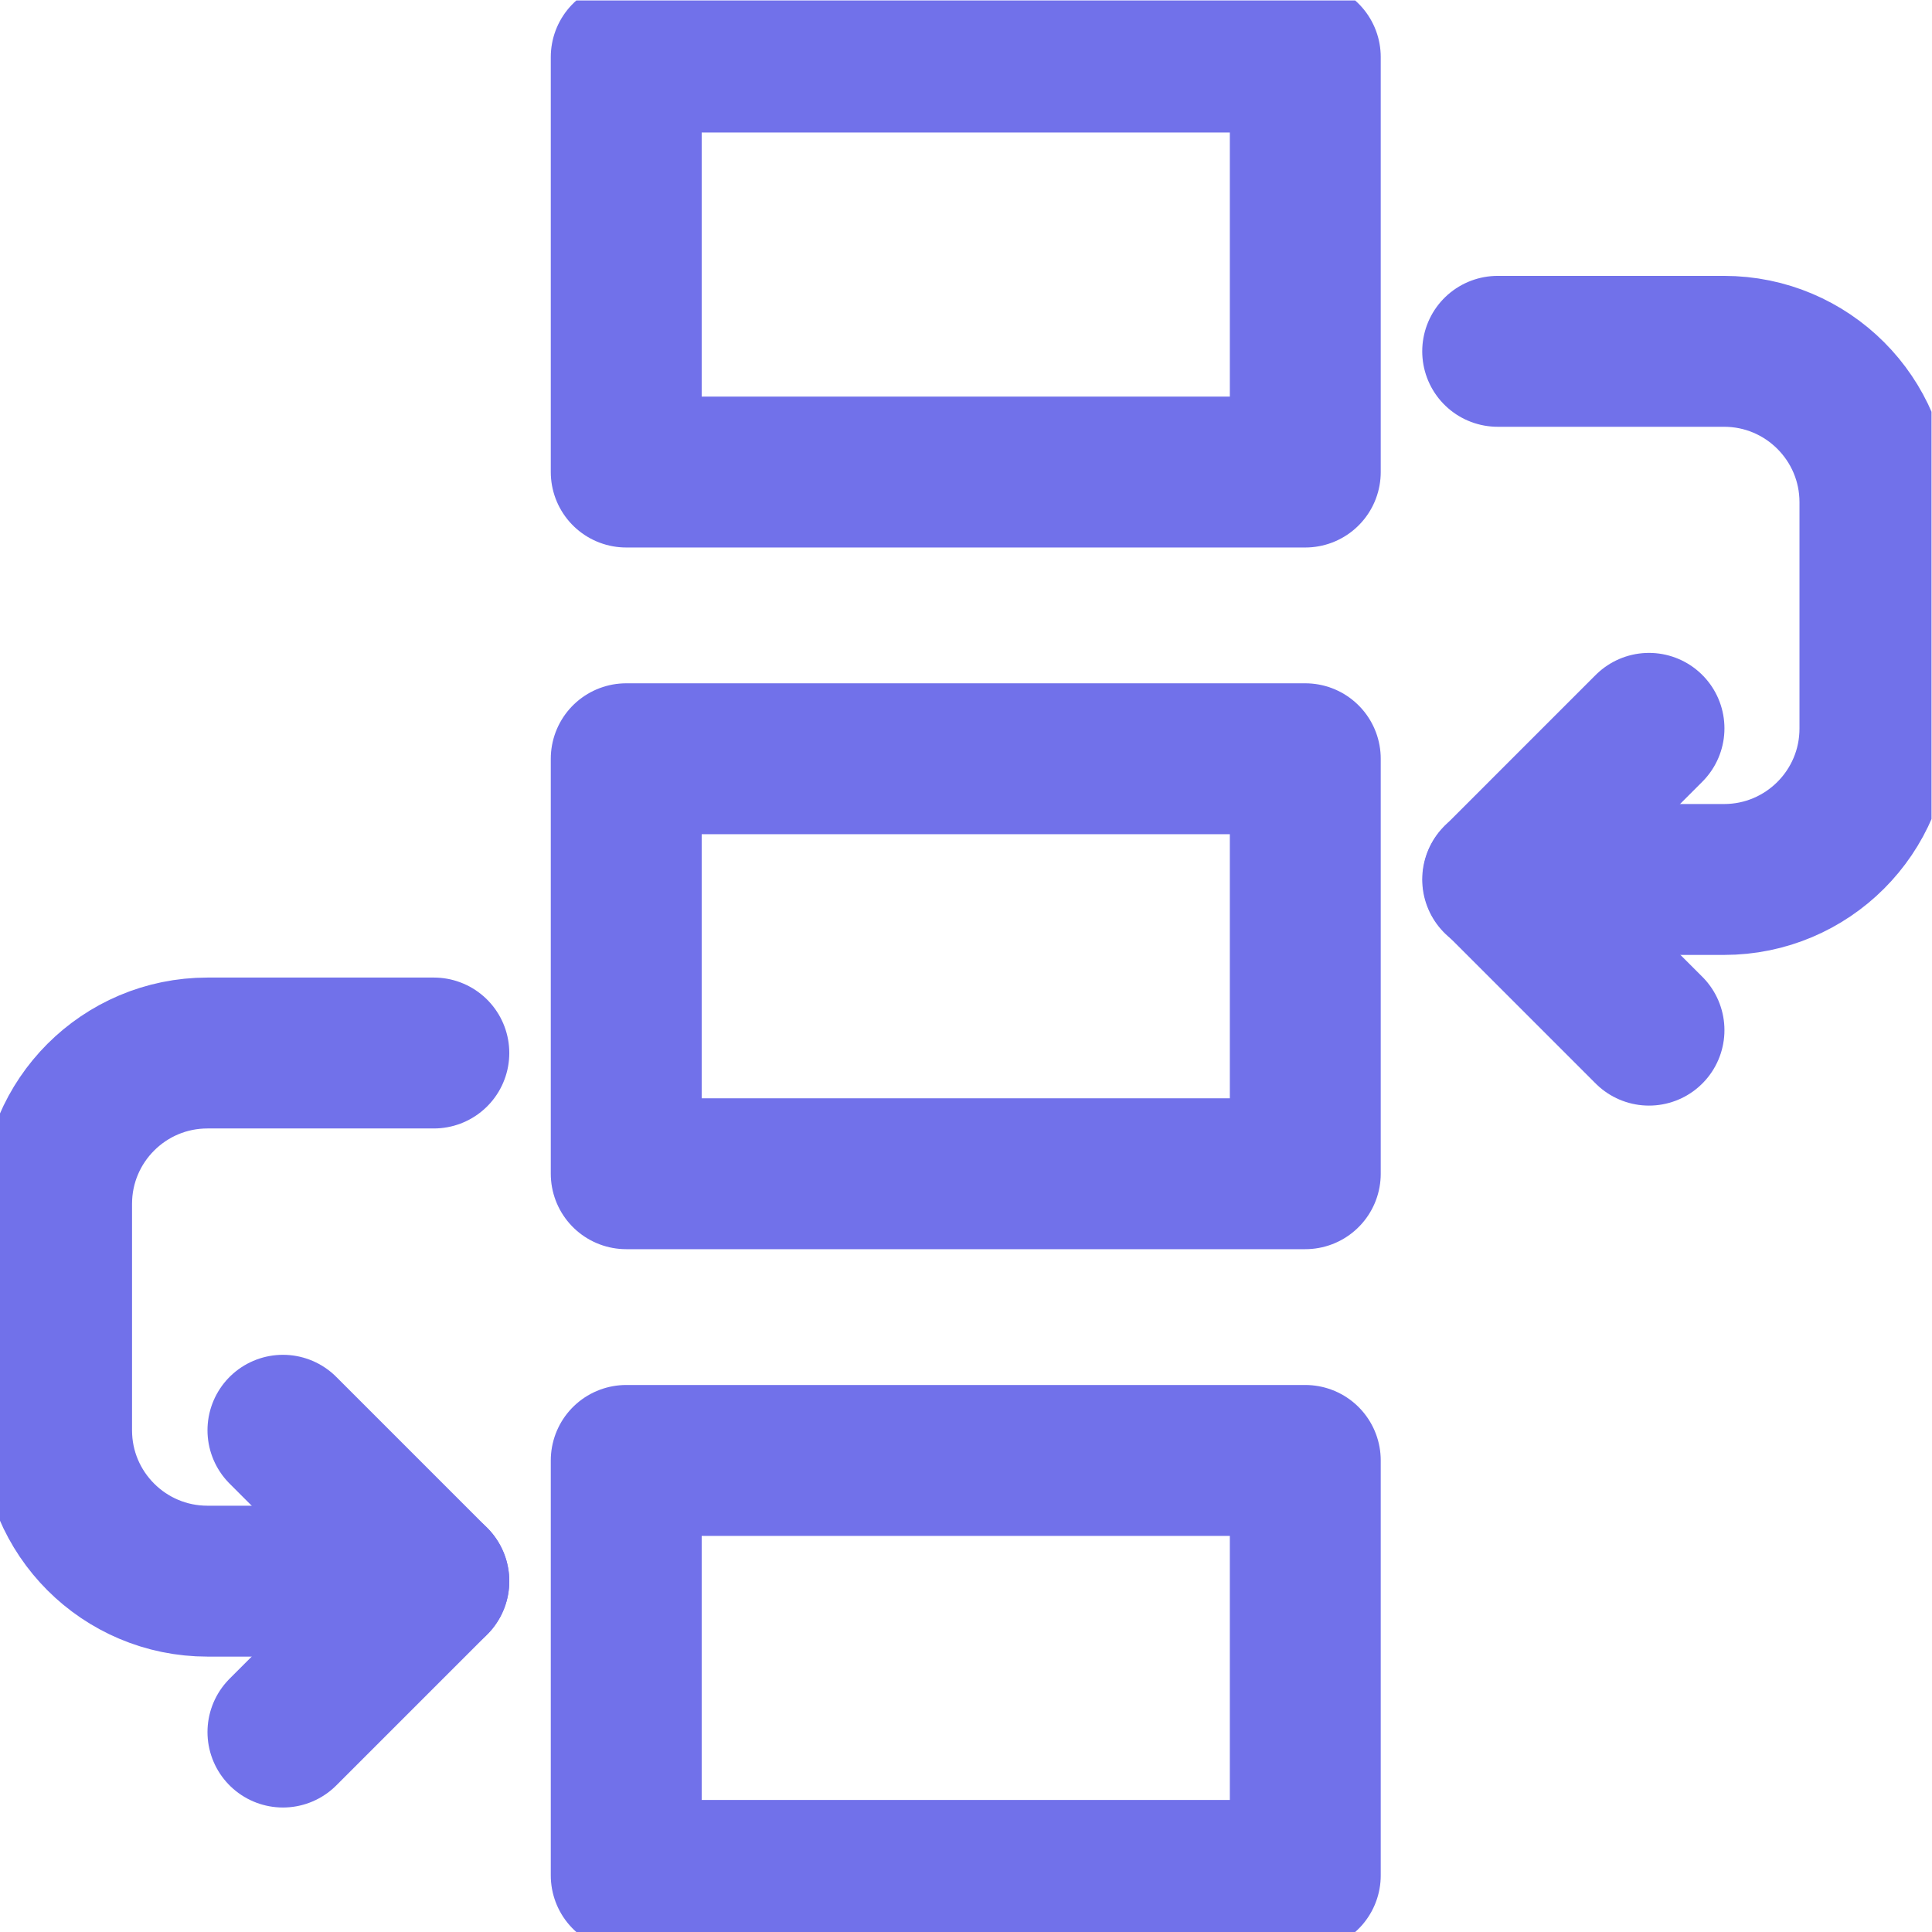
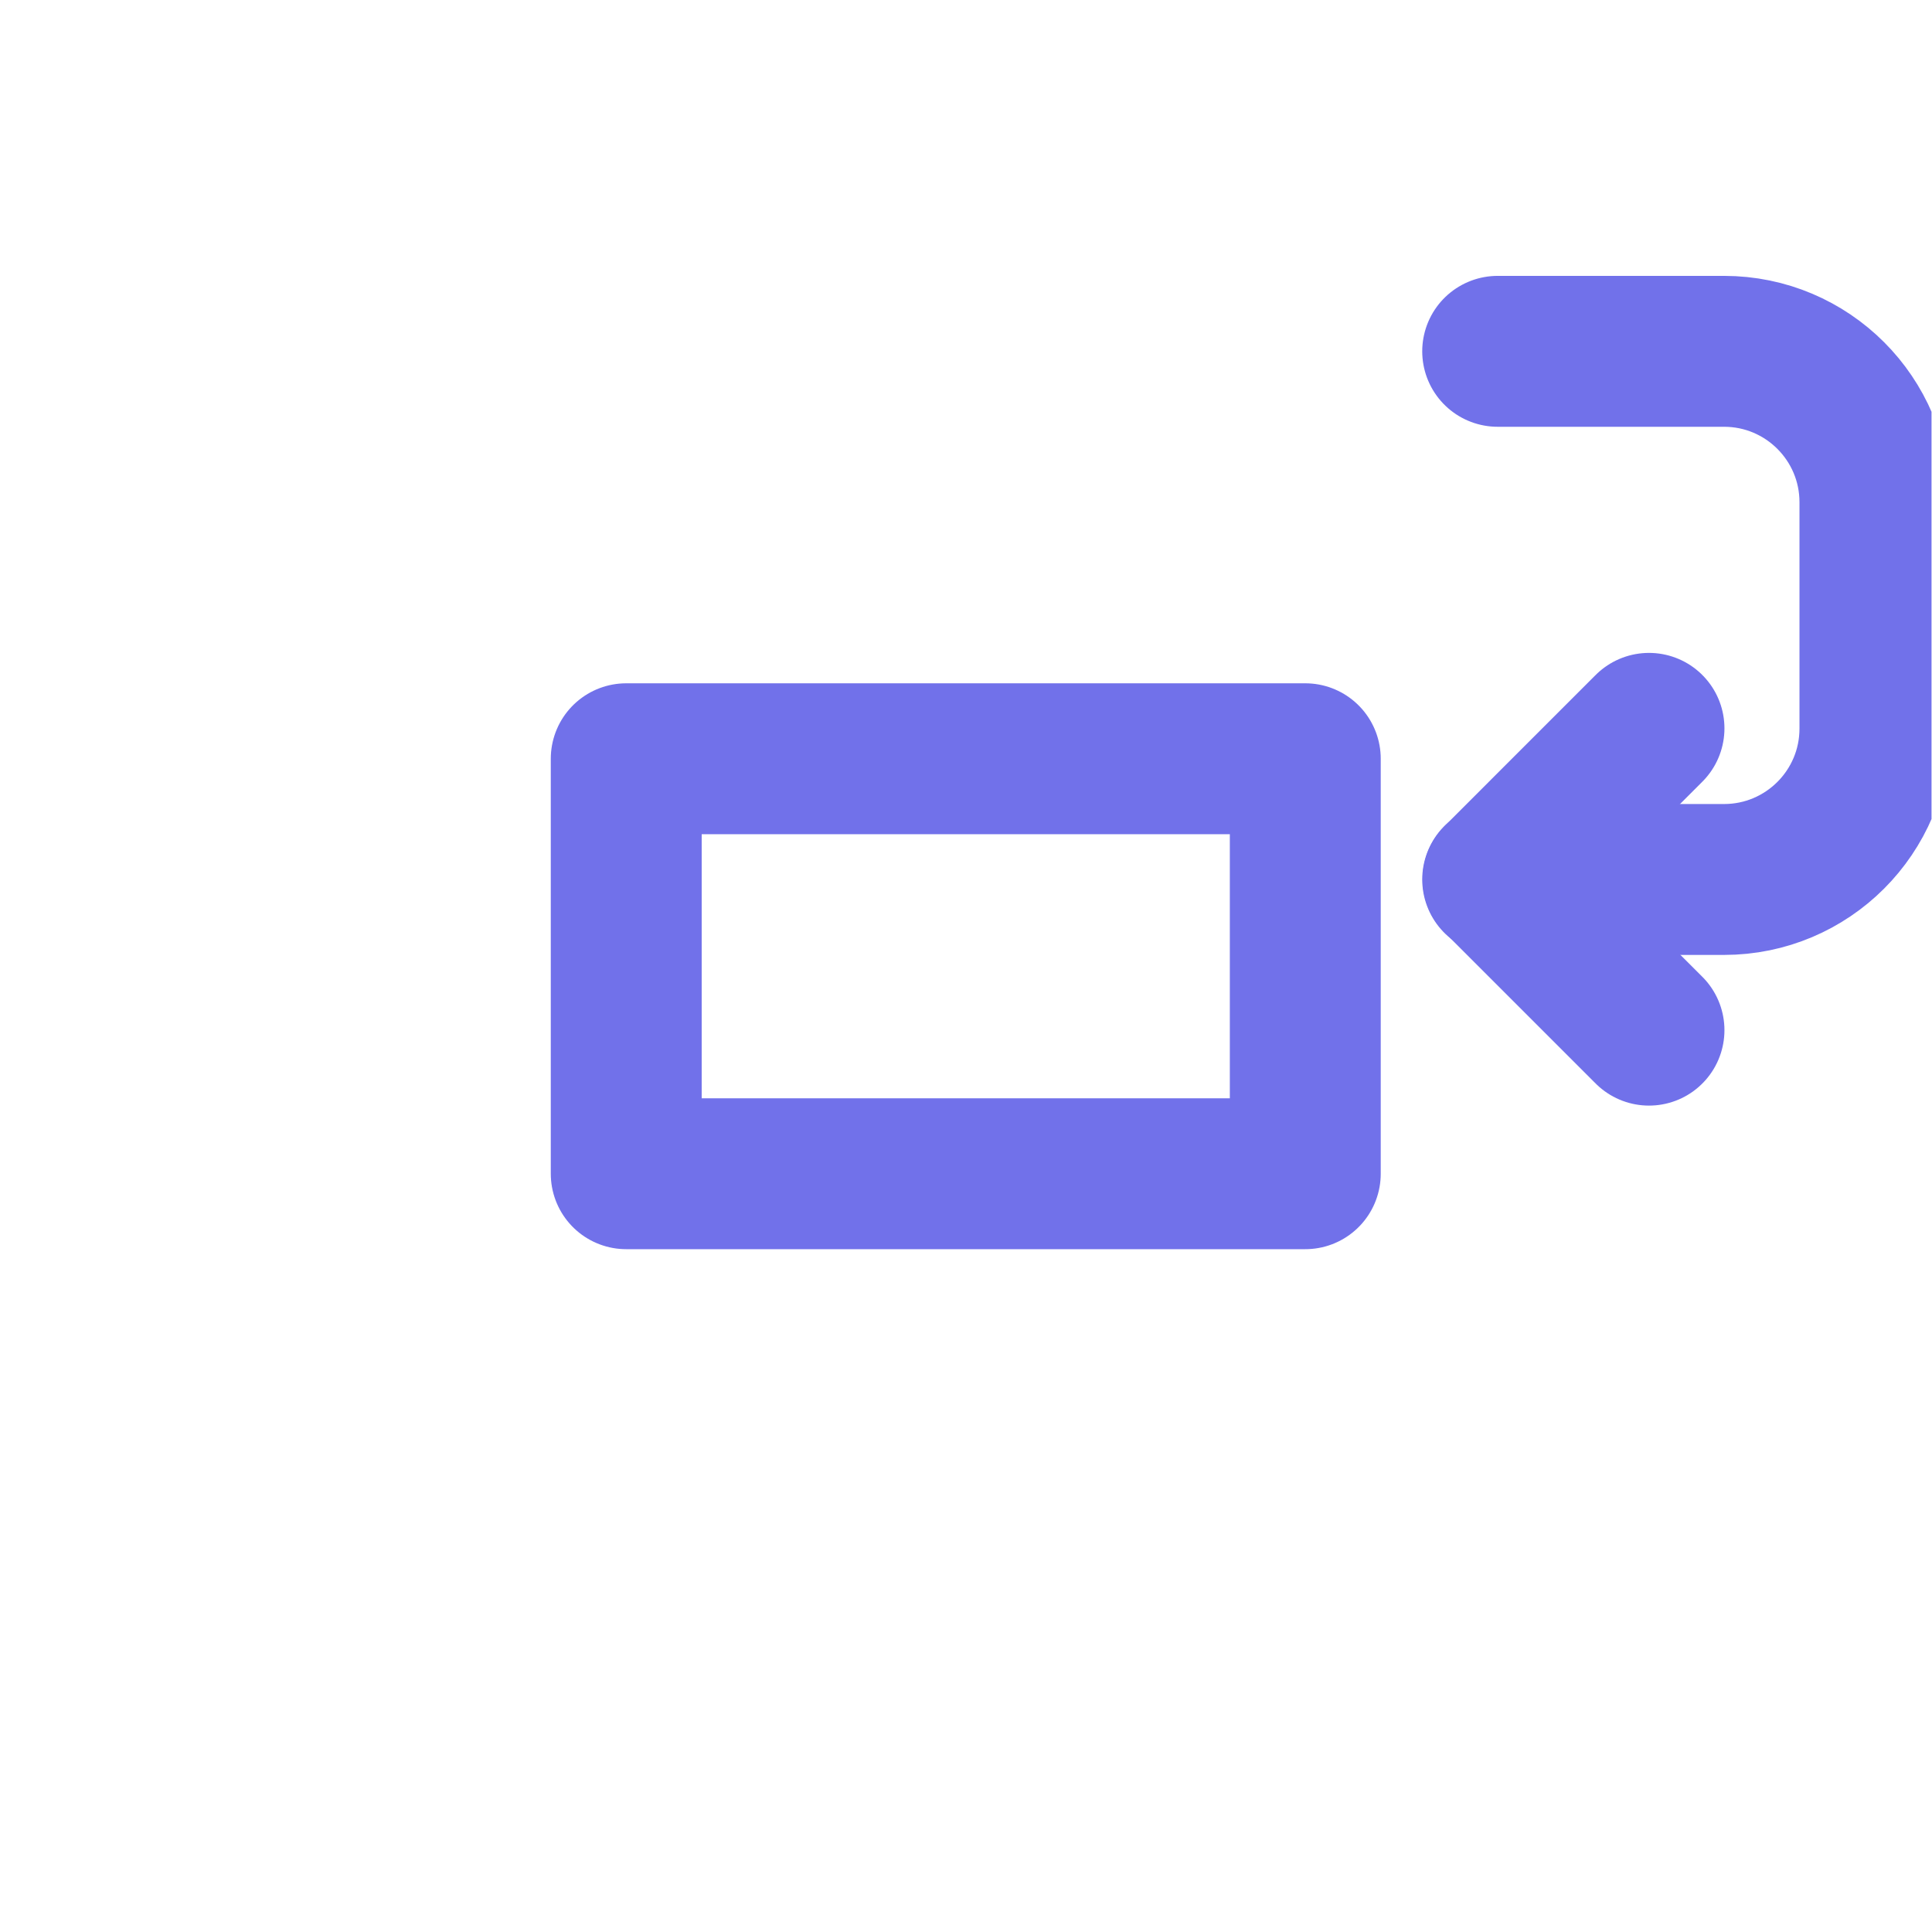
<svg xmlns="http://www.w3.org/2000/svg" version="1.1" width="512" height="512" x="0" y="0" viewBox="0 0 682.667 682.667" style="enable-background:new 0 0 512 512" xml:space="preserve" class="">
  <g>
    <defs stroke-width="40" style="stroke-width: 40;">
      <clipPath id="a" clipPathUnits="userSpaceOnUse" stroke-width="40" style="stroke-width: 40;">
        <path d="M0 512h512V0H0Z" fill="#7171ea" opacity="1" data-original="#000000" stroke-width="40" style="stroke-width: 40;" />
      </clipPath>
      <clipPath id="b" clipPathUnits="userSpaceOnUse" stroke-width="40" style="stroke-width: 40;">
-         <path d="M0 512h512V0H0Z" fill="#7171ea" opacity="1" data-original="#000000" stroke-width="40" style="stroke-width: 40;" />
-       </clipPath>
+         </clipPath>
      <clipPath id="c" clipPathUnits="userSpaceOnUse" stroke-width="40" style="stroke-width: 40;">
        <path d="M0 512h512V0H0Z" fill="#7171ea" opacity="1" data-original="#000000" stroke-width="40" style="stroke-width: 40;" />
      </clipPath>
    </defs>
    <g clip-path="url(#a)" transform="matrix(1.333 0 0 -1.333 0 682.667)" stroke-width="40" style="stroke-width: 40;">
-       <path d="M346 387H166v110h180z" style="stroke-width: 40; stroke-linecap: round; stroke-linejoin: round; stroke-miterlimit: 10; stroke-dasharray: none; stroke-opacity: 1;" fill="none" stroke="#7171ea" stroke-width="40" stroke-linecap="round" stroke-linejoin="round" stroke-miterlimit="10" stroke-dasharray="none" stroke-opacity="" data-original="#000000" opacity="1" class="" />
-     </g>
+       </g>
    <path d="M166 201h180v110H166Z" style="stroke-width: 40; stroke-linecap: round; stroke-linejoin: round; stroke-miterlimit: 10; stroke-dasharray: none; stroke-opacity: 1;" transform="matrix(1.333 0 0 -1.333 0 682.667)" fill="none" stroke="#7171ea" stroke-width="40" stroke-linecap="round" stroke-linejoin="round" stroke-miterlimit="10" stroke-dasharray="none" stroke-opacity="" data-original="#000000" opacity="1" class="" />
    <g clip-path="url(#b)" transform="matrix(1.333 0 0 -1.333 0 682.667)" stroke-width="40" style="stroke-width: 40;">
      <path d="M166 15h180v110H166Z" style="stroke-width: 40; stroke-linecap: round; stroke-linejoin: round; stroke-miterlimit: 10; stroke-dasharray: none; stroke-opacity: 1;" fill="none" stroke="#7171ea" stroke-width="40" stroke-linecap="round" stroke-linejoin="round" stroke-miterlimit="10" stroke-dasharray="none" stroke-opacity="" data-original="#000000" opacity="1" class="" />
    </g>
    <path d="m0 0-40 40L0 80" style="stroke-width: 40; stroke-linecap: round; stroke-linejoin: round; stroke-miterlimit: 10; stroke-dasharray: none; stroke-opacity: 1;" transform="matrix(1.333 0 0 -1.333 582.667 364)" fill="none" stroke="#7171ea" stroke-width="40" stroke-linecap="round" stroke-linejoin="round" stroke-miterlimit="10" stroke-dasharray="none" stroke-opacity="" data-original="#000000" opacity="1" class="" />
    <g clip-path="url(#c)" transform="matrix(1.333 0 0 -1.333 0 682.667)" stroke-width="40" style="stroke-width: 40;">
      <path d="M0 0h60c22.091 0 40 17.908 40 40v60c0 22.092-17.909 40-40 40H0" style="stroke-width: 40; stroke-linecap: round; stroke-linejoin: round; stroke-miterlimit: 10; stroke-dasharray: none; stroke-opacity: 1;" transform="translate(397 279)" fill="none" stroke="#7171ea" stroke-width="40" stroke-linecap="round" stroke-linejoin="round" stroke-miterlimit="10" stroke-dasharray="none" stroke-opacity="" data-original="#000000" opacity="1" class="" />
-       <path d="m0 0 40 40L0 80" style="stroke-width: 40; stroke-linecap: round; stroke-linejoin: round; stroke-miterlimit: 10; stroke-dasharray: none; stroke-opacity: 1;" transform="translate(75 53)" fill="none" stroke="#7171ea" stroke-width="40" stroke-linecap="round" stroke-linejoin="round" stroke-miterlimit="10" stroke-dasharray="none" stroke-opacity="" data-original="#000000" opacity="1" class="" />
-       <path d="M0 0h-60c-22.091 0-40 17.908-40 40v60c0 22.092 17.909 40 40 40H0" style="stroke-width: 40; stroke-linecap: round; stroke-linejoin: round; stroke-miterlimit: 10; stroke-dasharray: none; stroke-opacity: 1;" transform="translate(115 93)" fill="none" stroke="#7171ea" stroke-width="40" stroke-linecap="round" stroke-linejoin="round" stroke-miterlimit="10" stroke-dasharray="none" stroke-opacity="" data-original="#000000" opacity="1" class="" />
    </g>
  </g>
</svg>